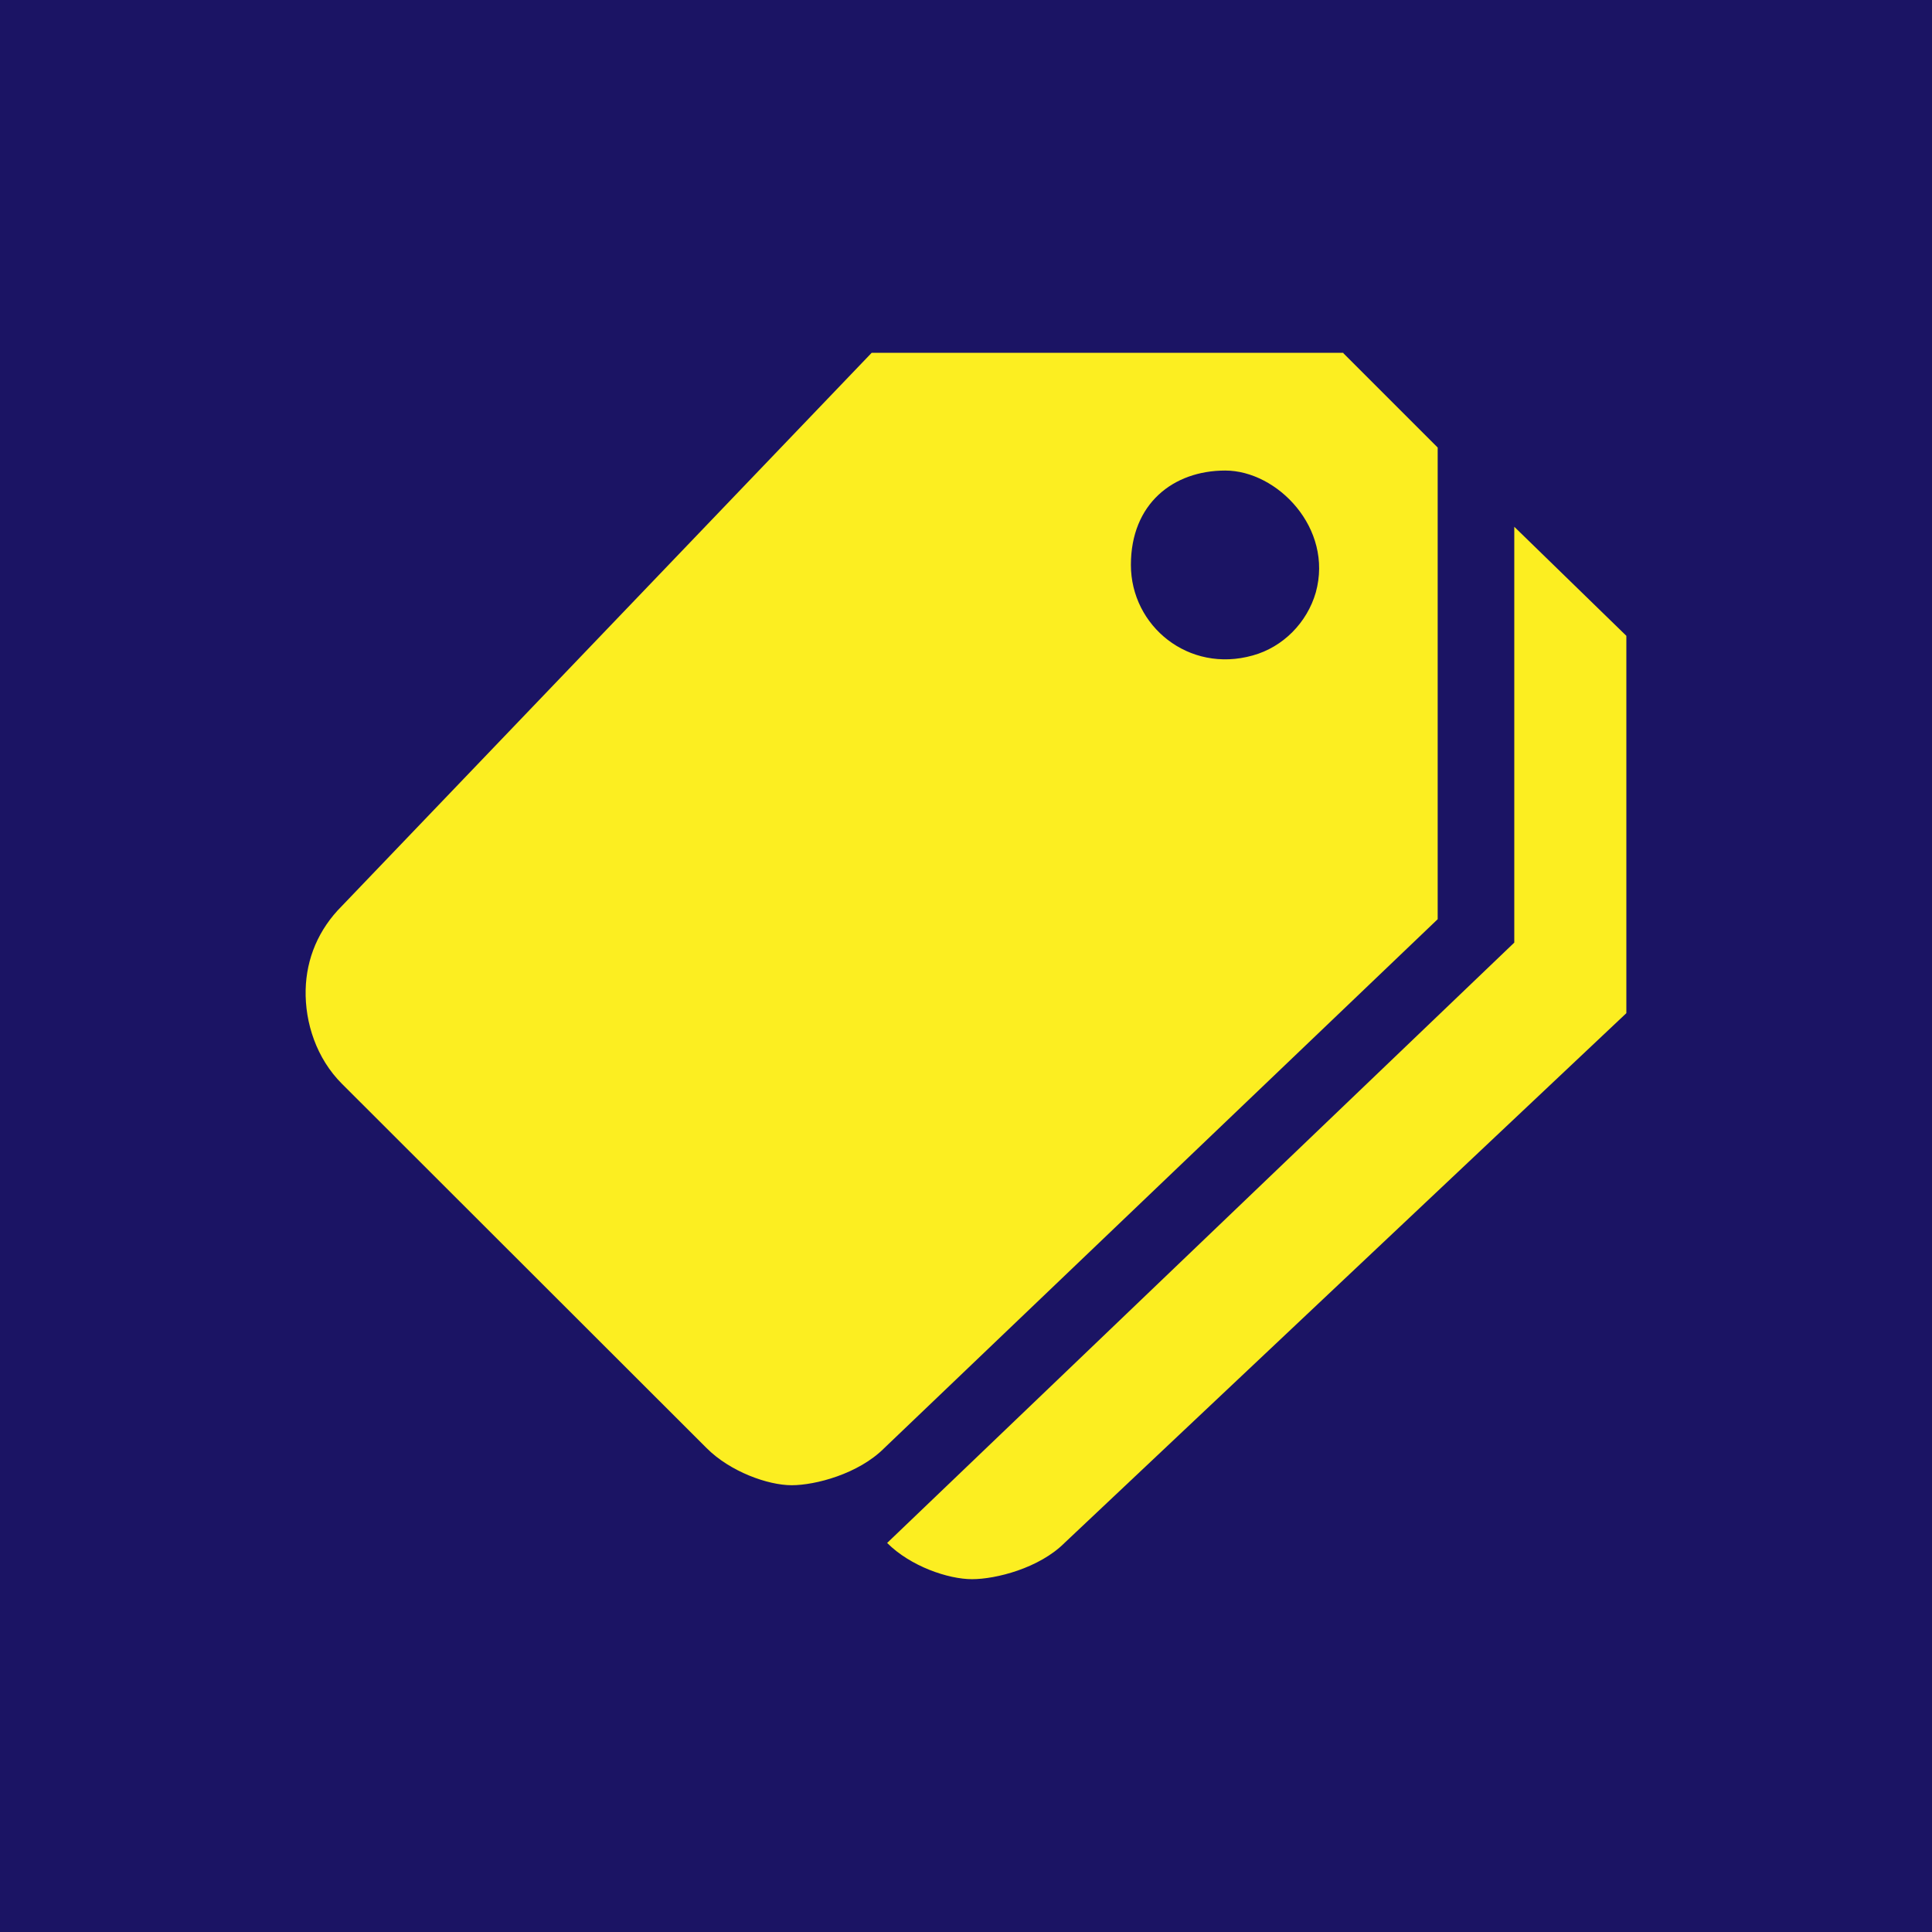
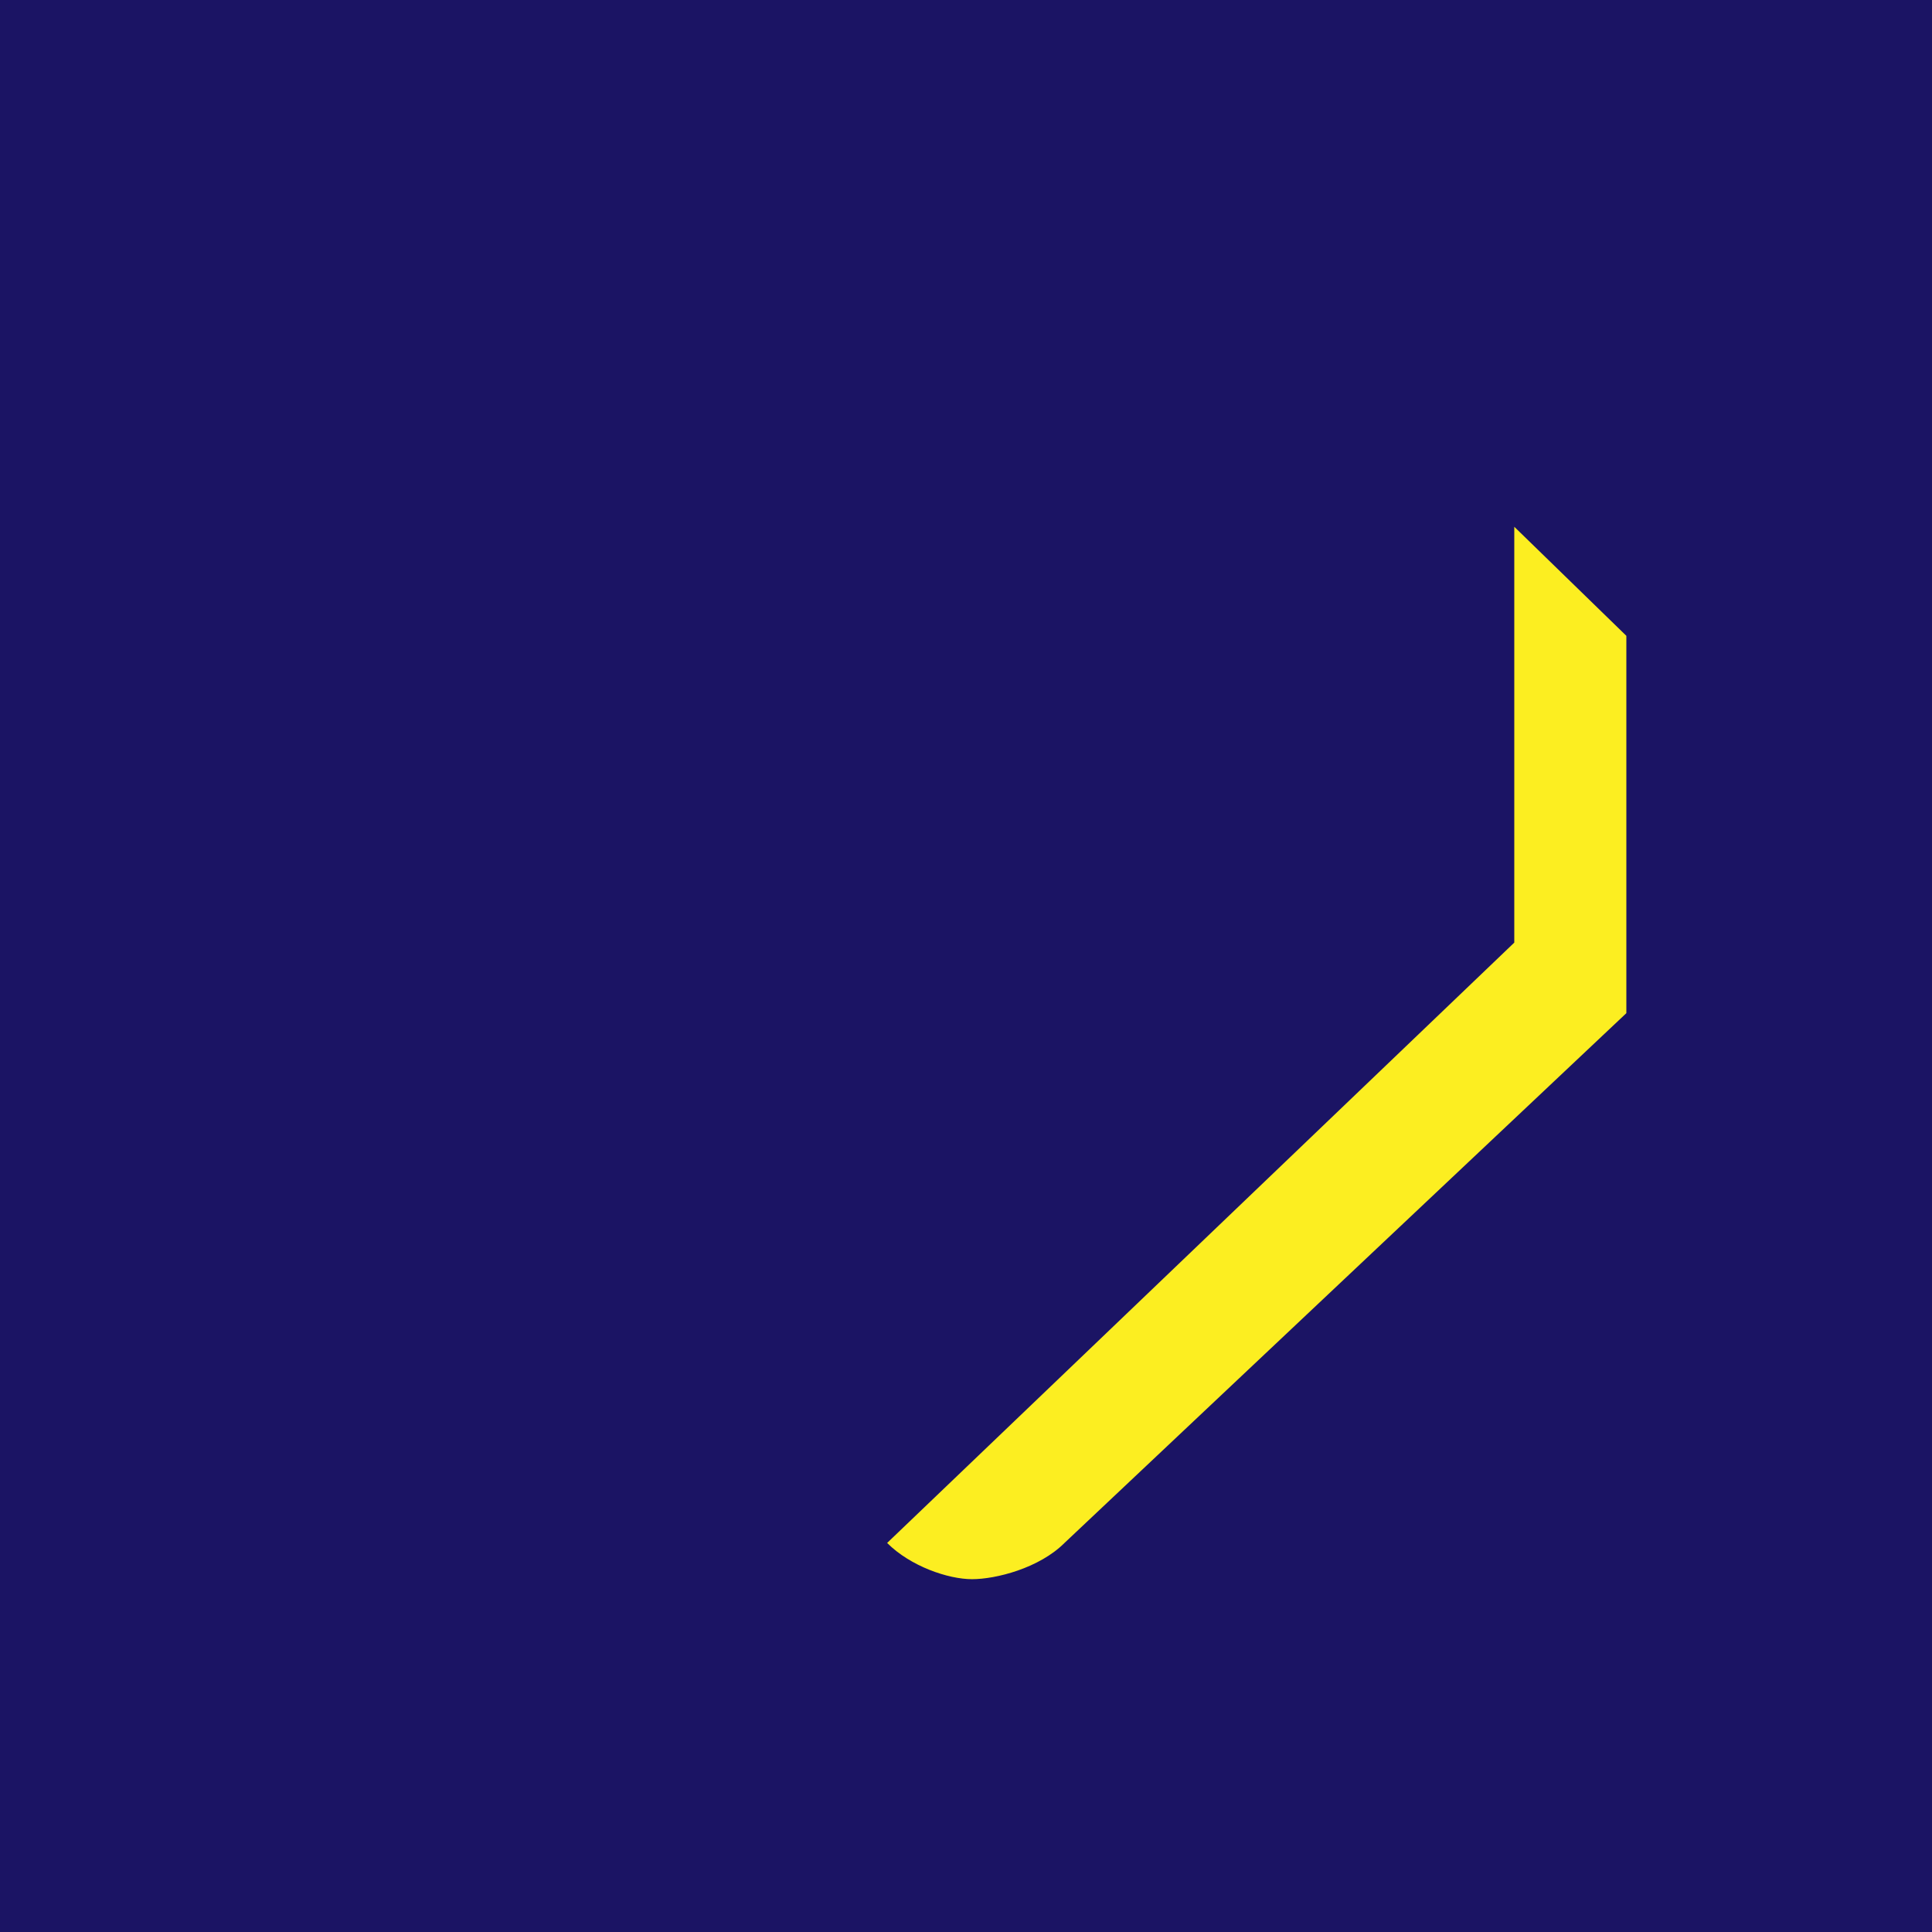
<svg xmlns="http://www.w3.org/2000/svg" version="1.1" viewBox="0 0 512 512">
  <rect fill="#1b1464" width="512" height="512" />
  <g>
    <path fill="#fcee21" d="M401.3,139.6v110.2l-166.2,159.1c6.2,6.2,16.2,9.6,22.5,9.6s17.8-2.9,24.5-9.6l148.9-140.4v-100l-29.7-28.9Z" />
-     <path fill="#fcee21" d="M356,93.5h-125L90.6,240.1c-6.2,6.2-9.4,13.9-9.6,22.2-.2,8.8,2.9,18.2,9.6,24.9l96.7,96.6c6.2,6.2,16.2,9.8,22.5,9.8s17.7-3,24.5-9.8l146.7-140.2v-125l-25-25ZM332,173.7c-17,4.8-32.3-7.8-32.3-24s11.2-25,25-25,28.7,15.3,24,32.3c-2.3,8-8.7,14.5-16.7,16.7Z" />
  </g>
</svg>